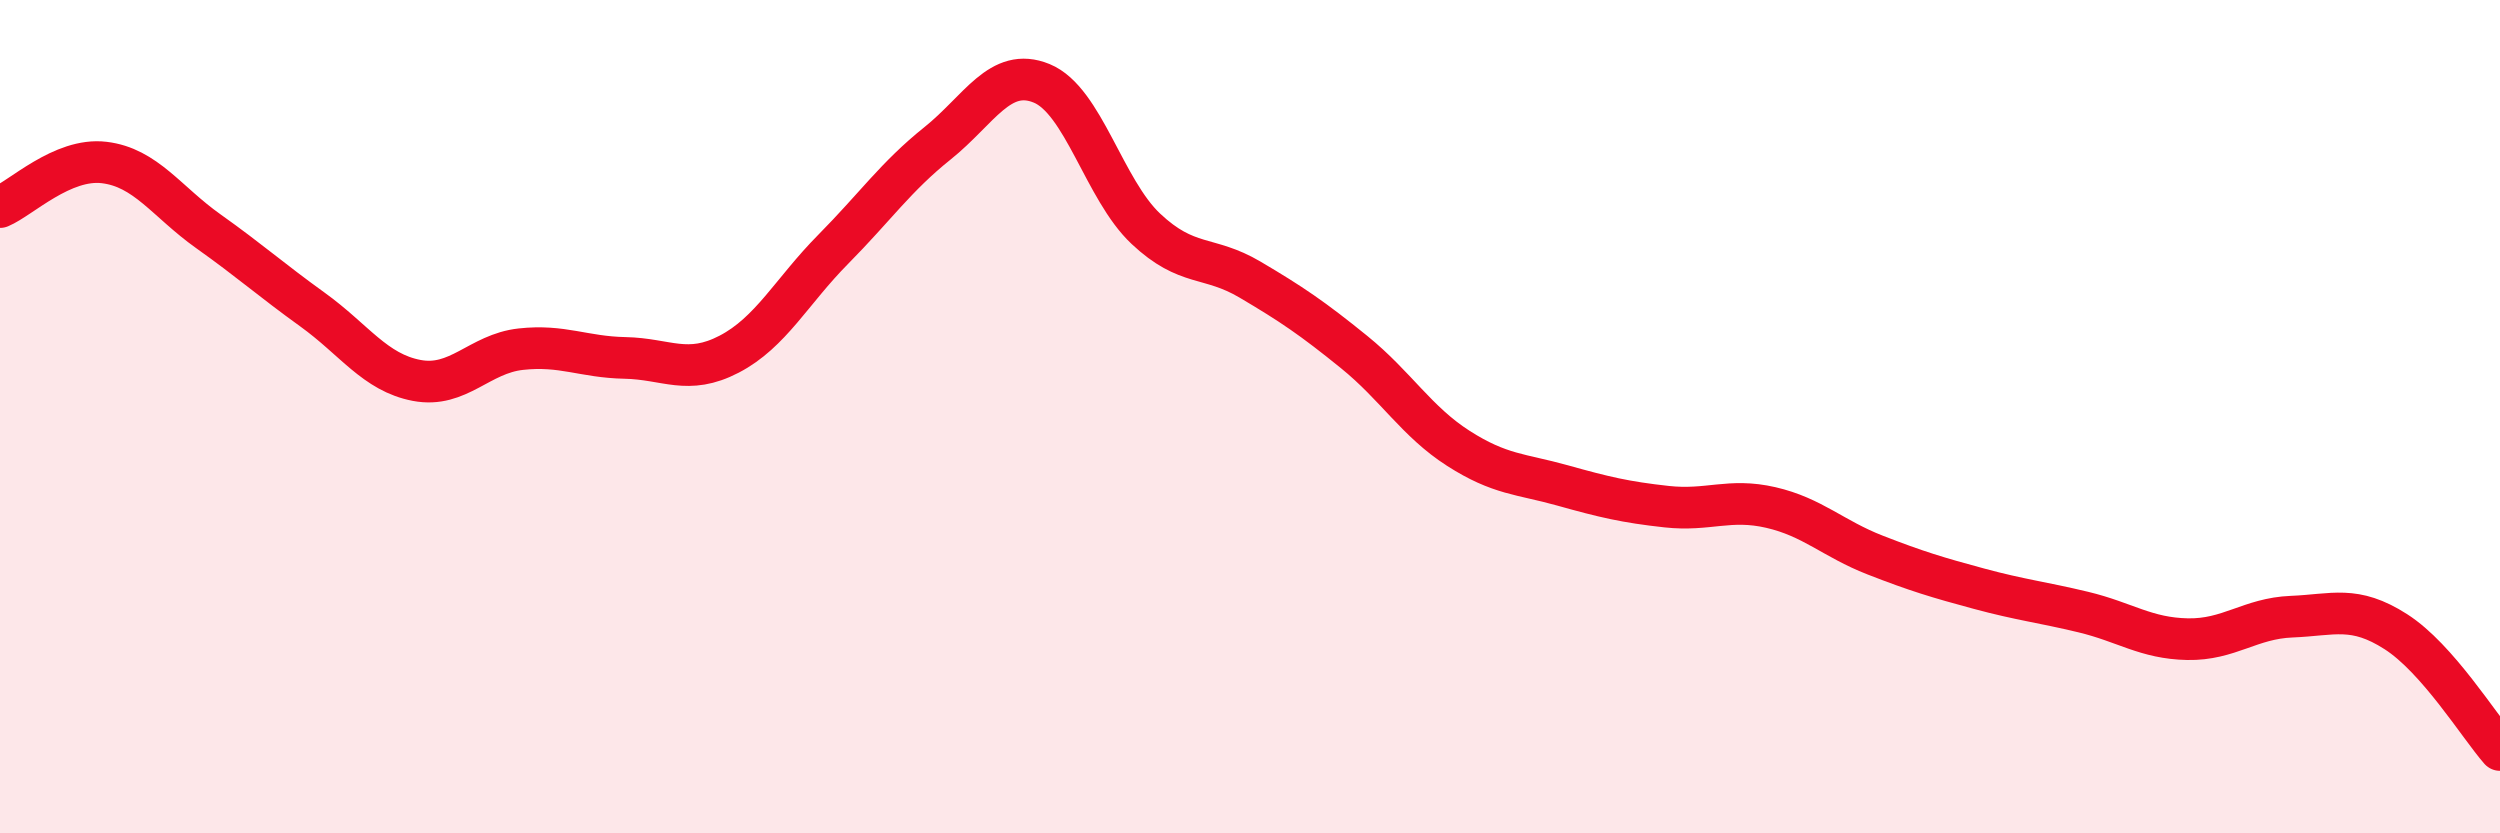
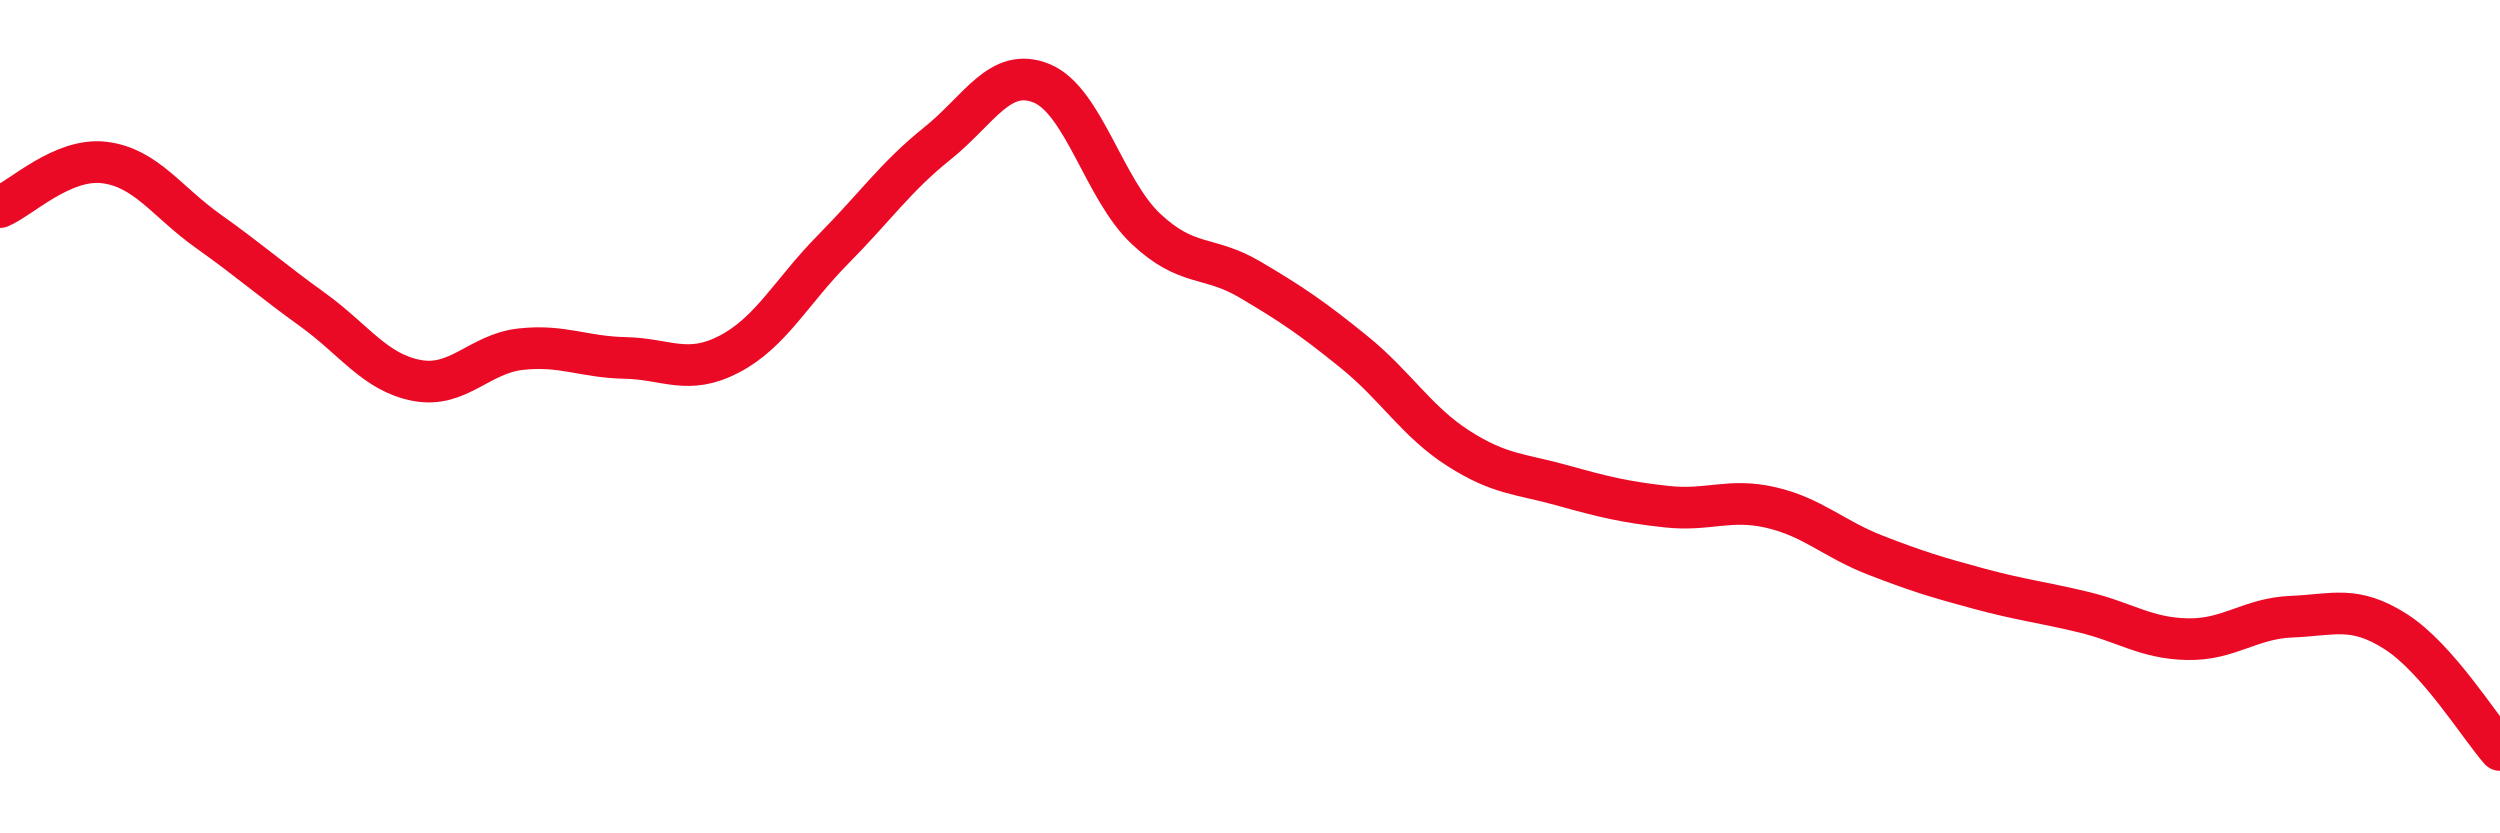
<svg xmlns="http://www.w3.org/2000/svg" width="60" height="20" viewBox="0 0 60 20">
-   <path d="M 0,4.97 C 0.5,4.76 1.5,3.78 2.5,3.9 C 3.5,4.02 4,4.84 5,5.55 C 6,6.26 6.5,6.71 7.5,7.43 C 8.5,8.15 9,8.94 10,9.13 C 11,9.32 11.5,8.49 12.5,8.38 C 13.5,8.27 14,8.57 15,8.59 C 16,8.61 16.5,9.02 17.5,8.5 C 18.5,7.98 19,6.99 20,5.98 C 21,4.97 21.5,4.24 22.5,3.44 C 23.5,2.64 24,1.59 25,2 C 26,2.41 26.5,4.55 27.5,5.49 C 28.5,6.43 29,6.12 30,6.71 C 31,7.3 31.5,7.64 32.5,8.45 C 33.5,9.26 34,10.12 35,10.76 C 36,11.4 36.5,11.37 37.5,11.65 C 38.5,11.93 39,12.05 40,12.16 C 41,12.27 41.5,11.95 42.5,12.18 C 43.5,12.41 44,12.93 45,13.32 C 46,13.71 46.5,13.86 47.5,14.13 C 48.5,14.4 49,14.45 50,14.69 C 51,14.93 51.5,15.32 52.5,15.34 C 53.5,15.36 54,14.84 55,14.8 C 56,14.76 56.5,14.52 57.5,15.16 C 58.5,15.8 59.5,17.43 60,18L60 20L0 20Z" fill="#EB0A25" opacity="0.1" stroke-linecap="round" stroke-linejoin="round" />
  <path d="M 0,4.97 C 0.5,4.76 1.5,3.78 2.5,3.9 C 3.5,4.02 4,4.84 5,5.55 C 6,6.26 6.5,6.71 7.5,7.43 C 8.5,8.15 9,8.94 10,9.13 C 11,9.32 11.5,8.49 12.5,8.38 C 13.5,8.27 14,8.57 15,8.59 C 16,8.61 16.5,9.02 17.5,8.5 C 18.5,7.98 19,6.99 20,5.98 C 21,4.97 21.5,4.24 22.5,3.44 C 23.5,2.64 24,1.59 25,2 C 26,2.41 26.5,4.55 27.5,5.49 C 28.5,6.43 29,6.12 30,6.71 C 31,7.3 31.5,7.64 32.5,8.45 C 33.5,9.26 34,10.12 35,10.76 C 36,11.4 36.5,11.37 37.5,11.65 C 38.5,11.93 39,12.05 40,12.16 C 41,12.27 41.5,11.95 42.5,12.18 C 43.5,12.41 44,12.93 45,13.32 C 46,13.71 46.5,13.86 47.5,14.13 C 48.5,14.4 49,14.45 50,14.69 C 51,14.93 51.5,15.32 52.5,15.34 C 53.5,15.36 54,14.84 55,14.8 C 56,14.76 56.5,14.52 57.5,15.16 C 58.5,15.8 59.5,17.43 60,18" stroke="#EB0A25" stroke-width="1" fill="none" stroke-linecap="round" stroke-linejoin="round" />
</svg>